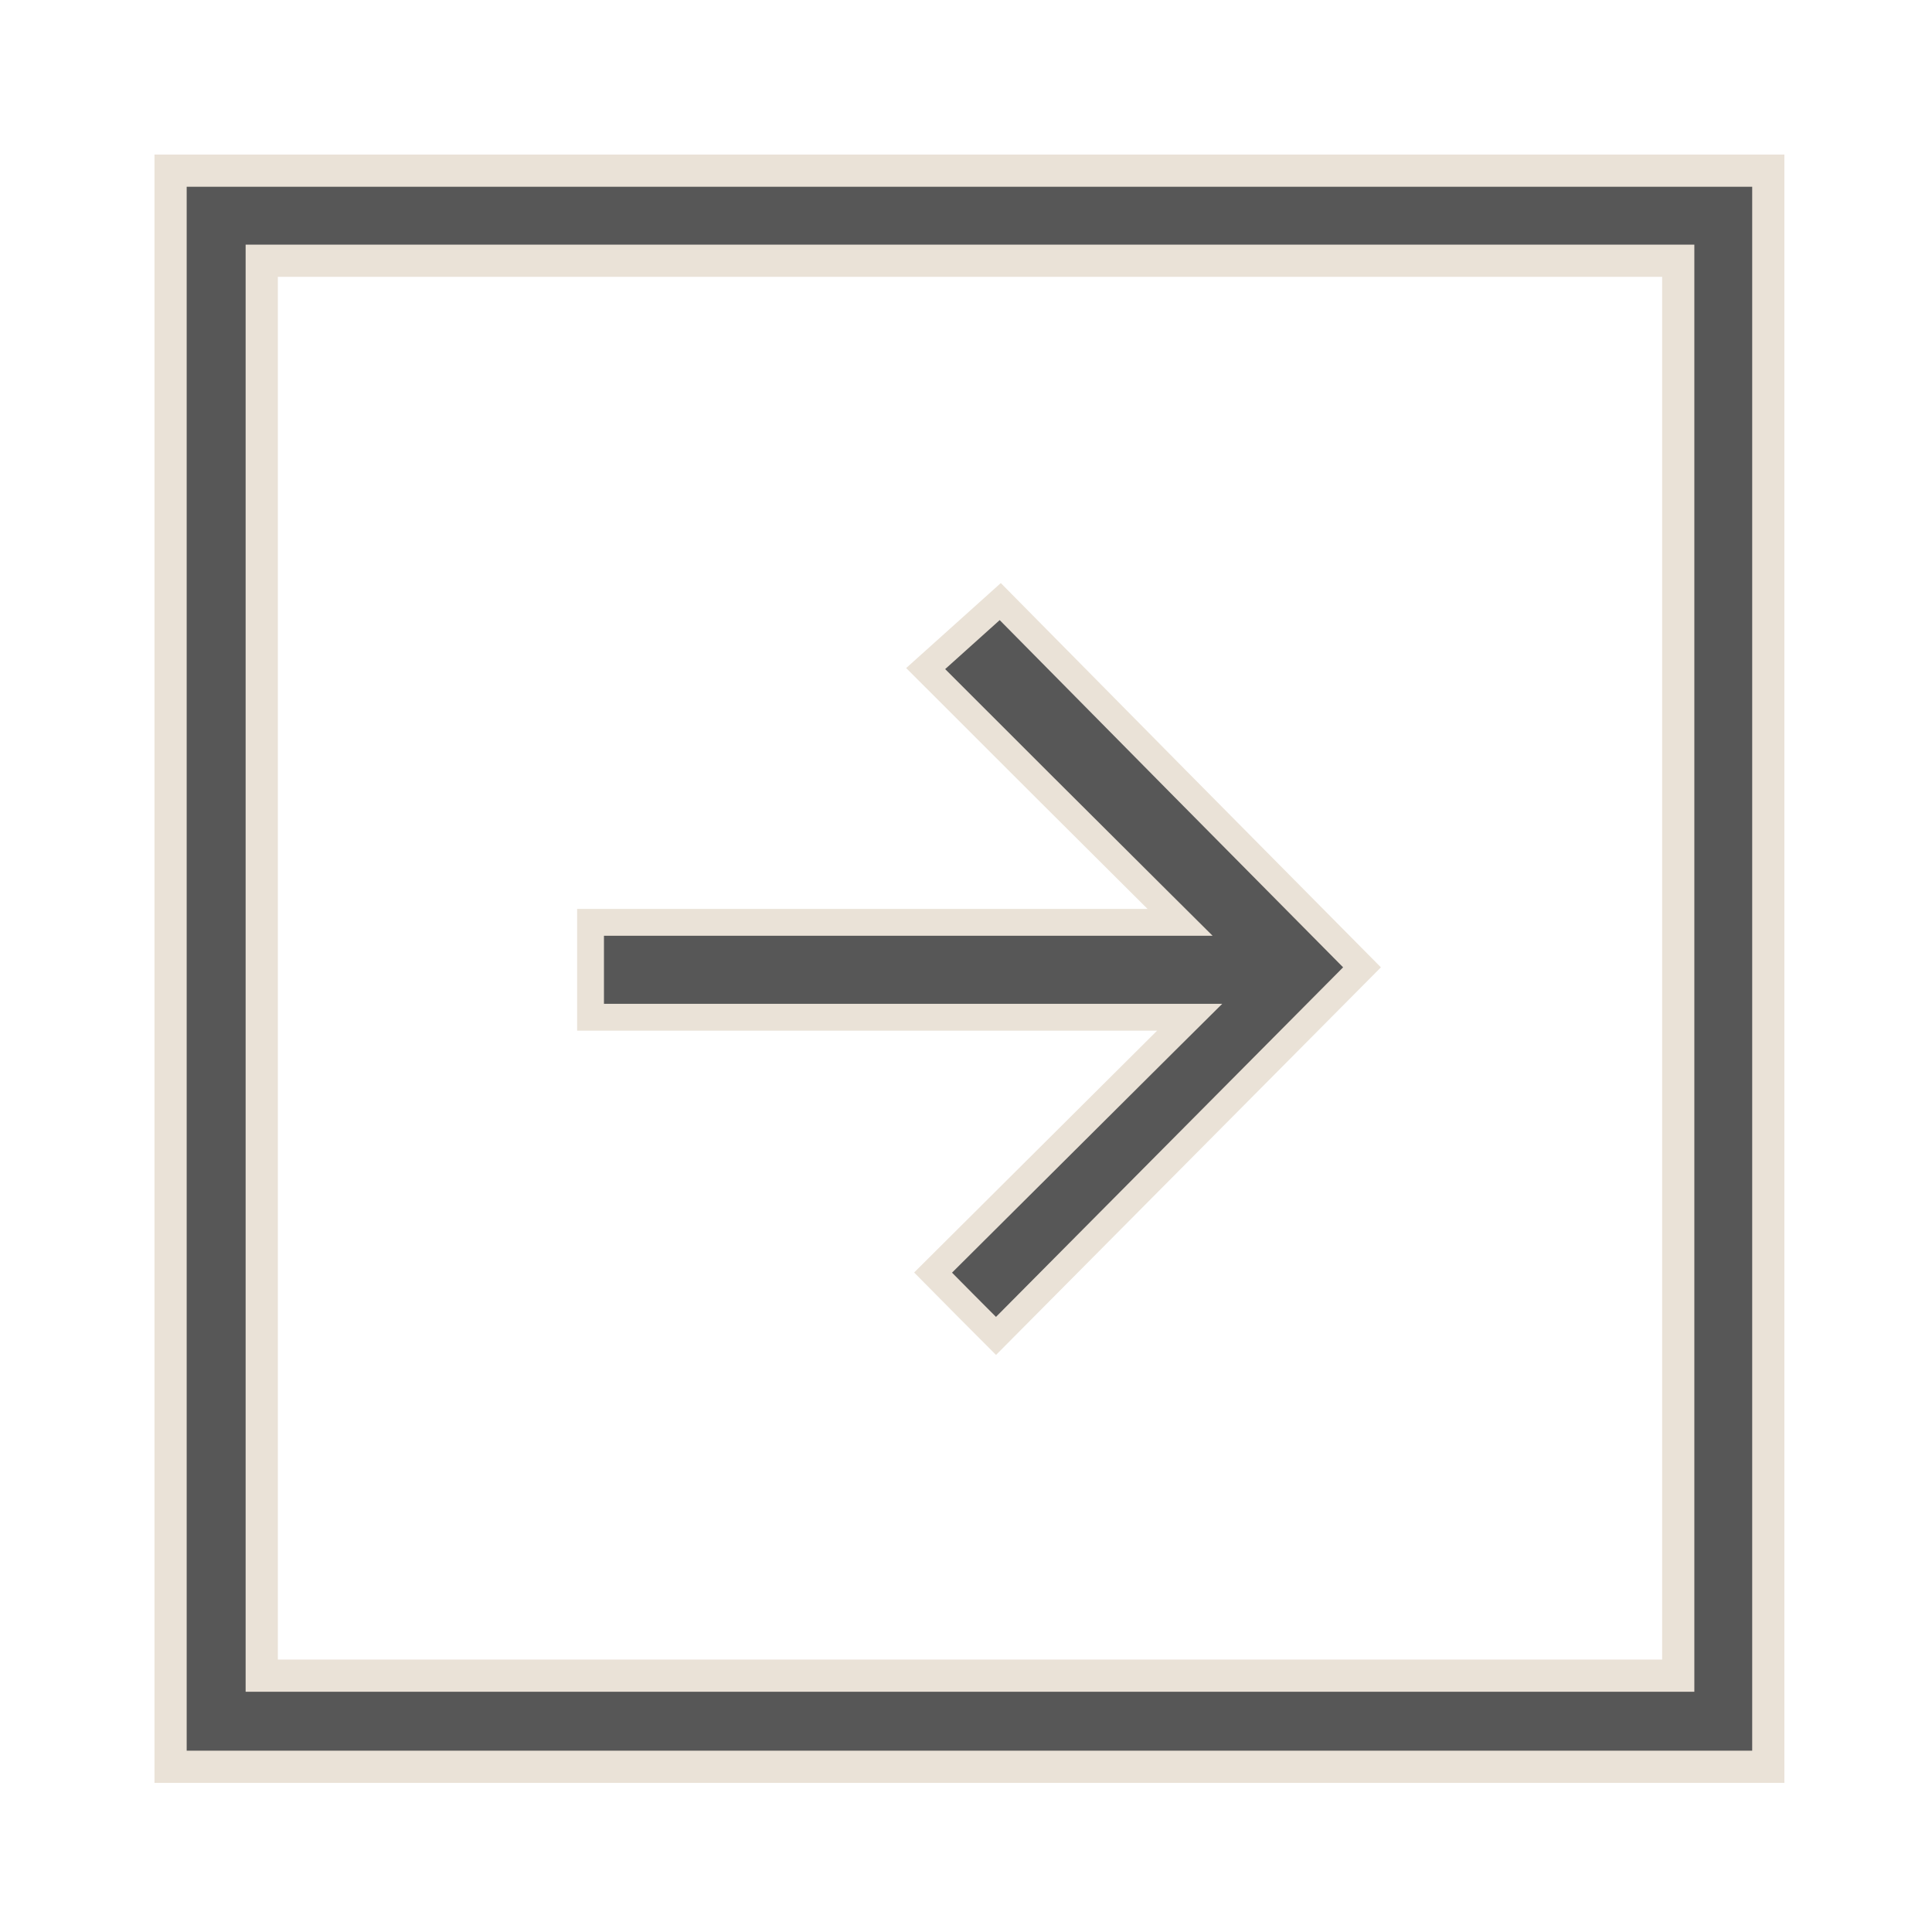
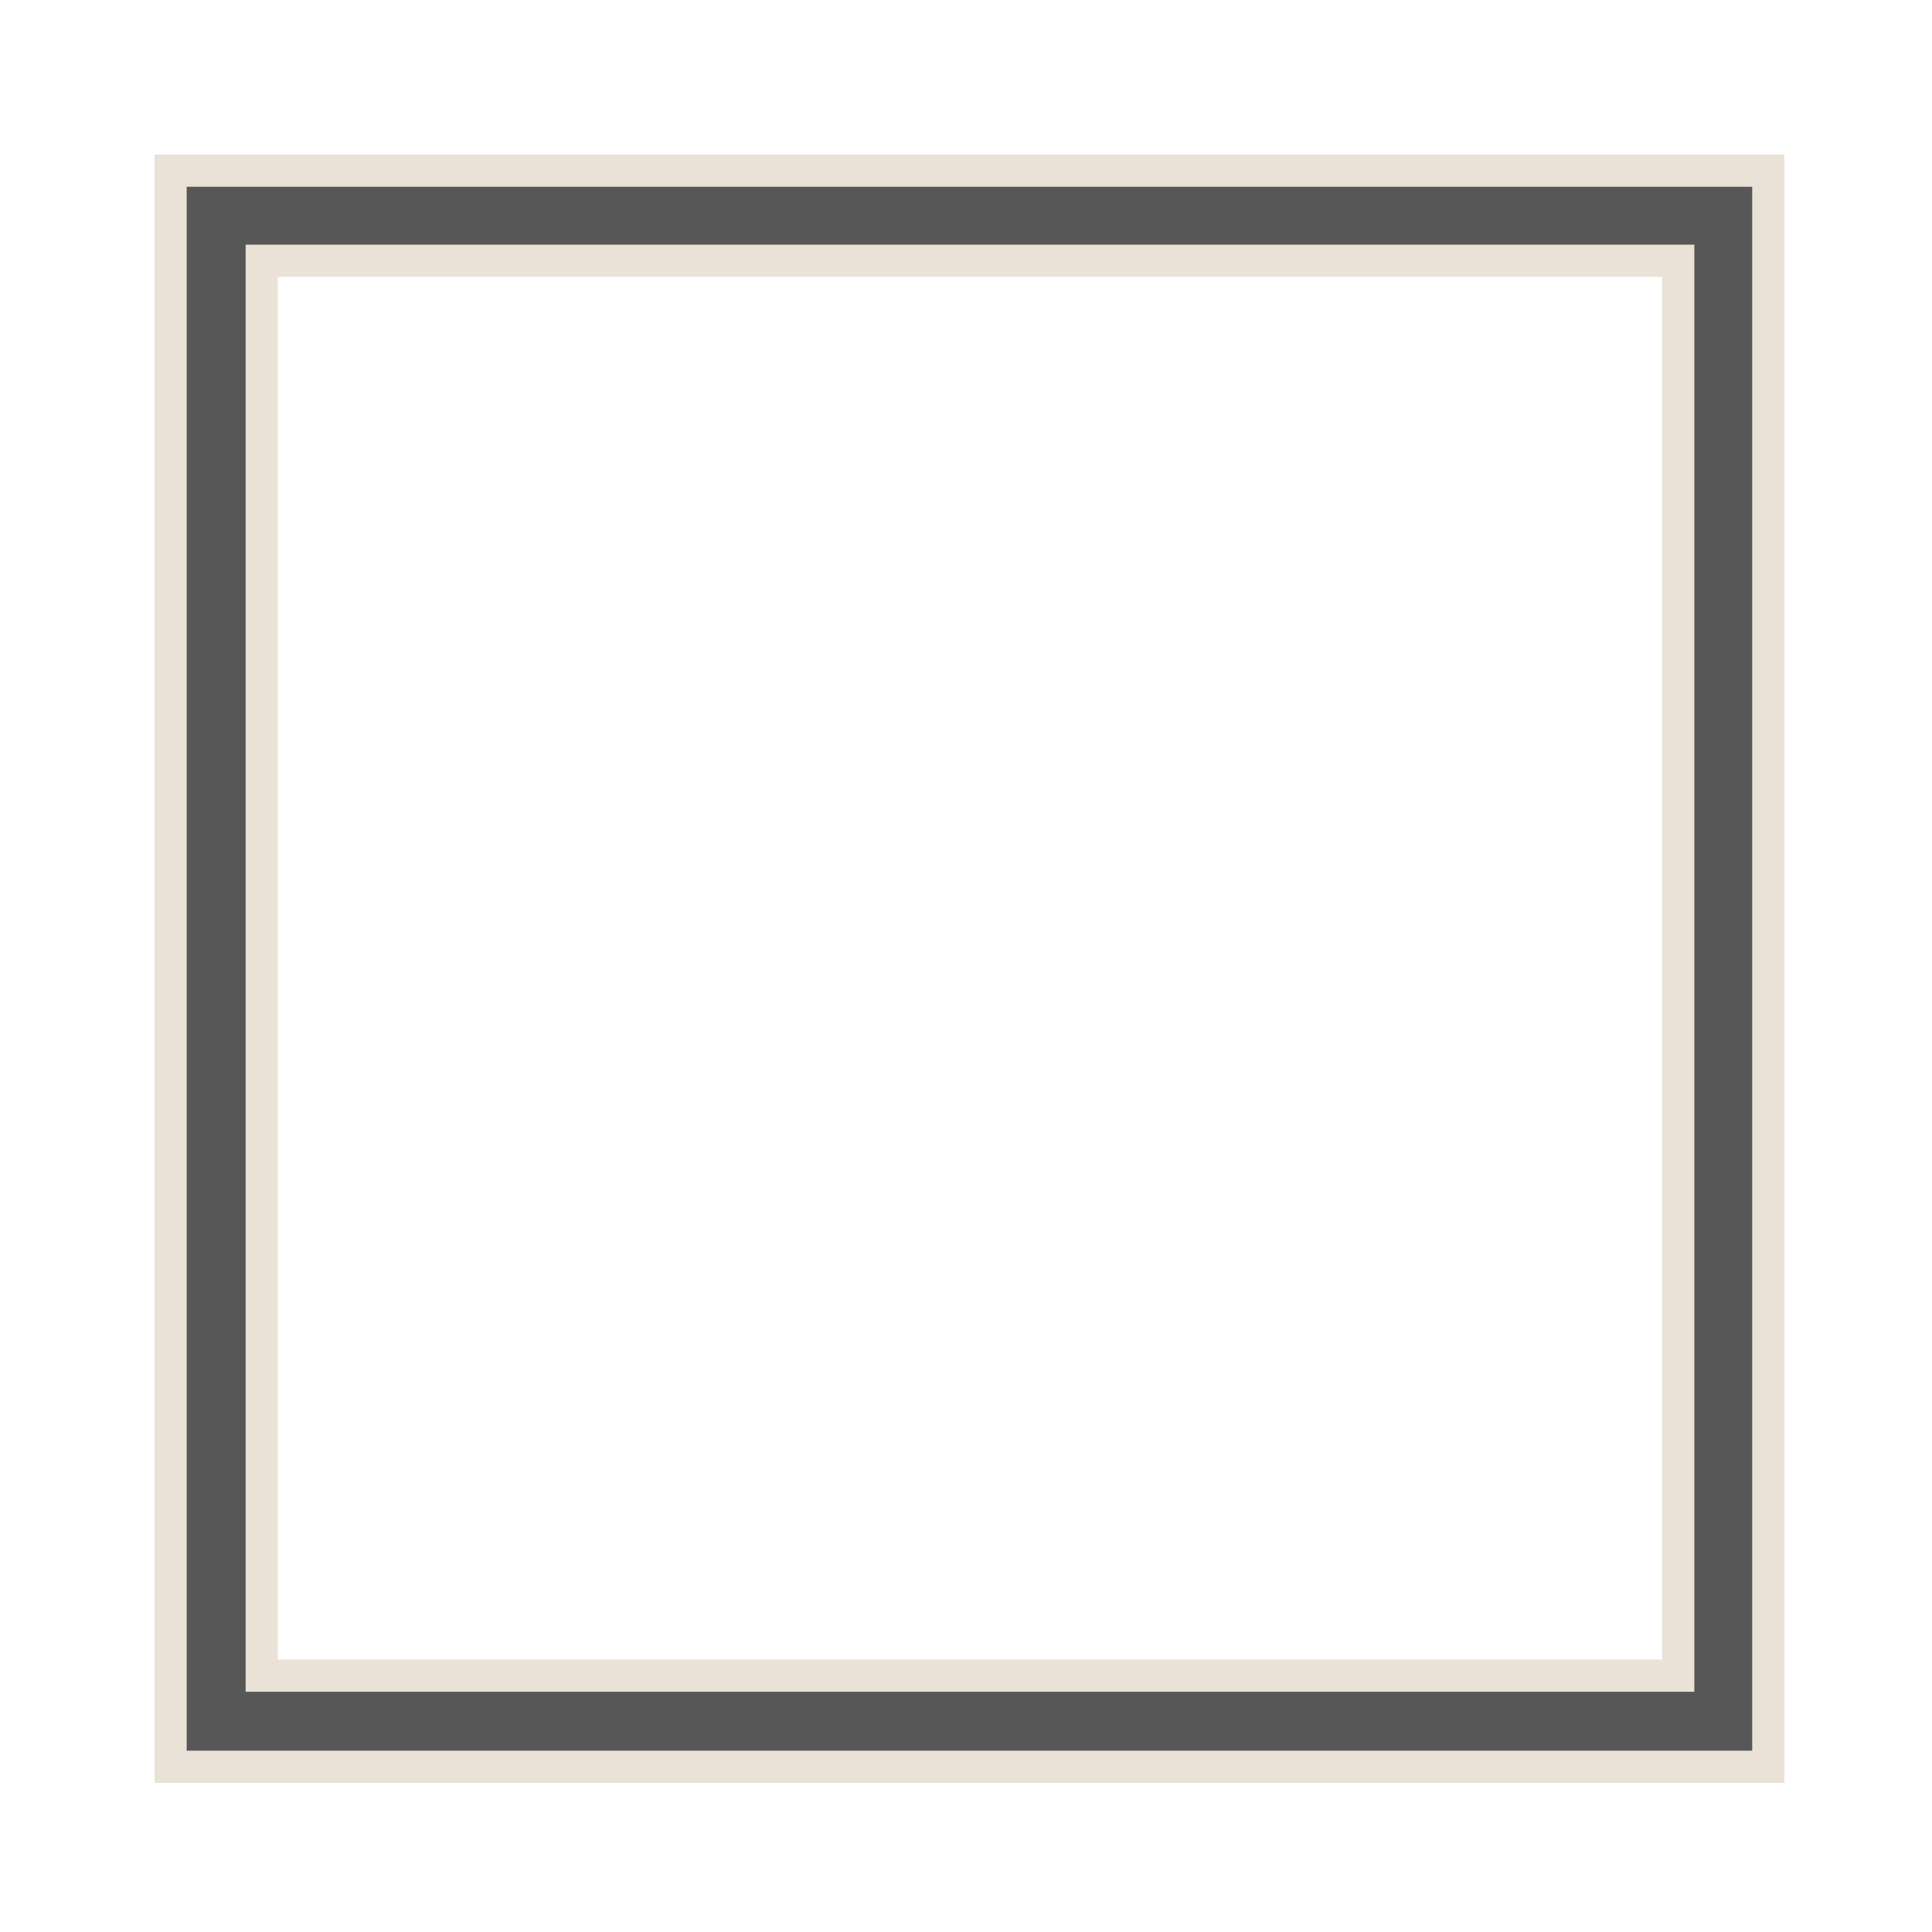
<svg xmlns="http://www.w3.org/2000/svg" width="72" height="72" viewBox="0 0 72 72" fill="none">
  <path d="M65.899 6.36V65.843H6.357V6.36H65.899ZM9.754 62.447H62.543V9.717H9.754V62.447Z" fill="#575757" stroke="#EAE2D7" stroke-width="1.2" />
-   <path d="M37.276 22.419C41.694 26.893 46.268 31.522 50.758 36.05C46.26 40.584 41.67 45.197 37.118 49.786C36.374 49.041 35.587 48.251 34.773 47.426C37.569 44.648 40.419 41.801 43.475 38.764L44.335 37.91H22.008V34.373H43.978L43.118 33.518C40.213 30.632 37.38 27.799 34.497 24.916C35.529 23.989 36.411 23.193 37.276 22.419Z" fill="#575757" stroke="#EAE2D7" />
</svg>